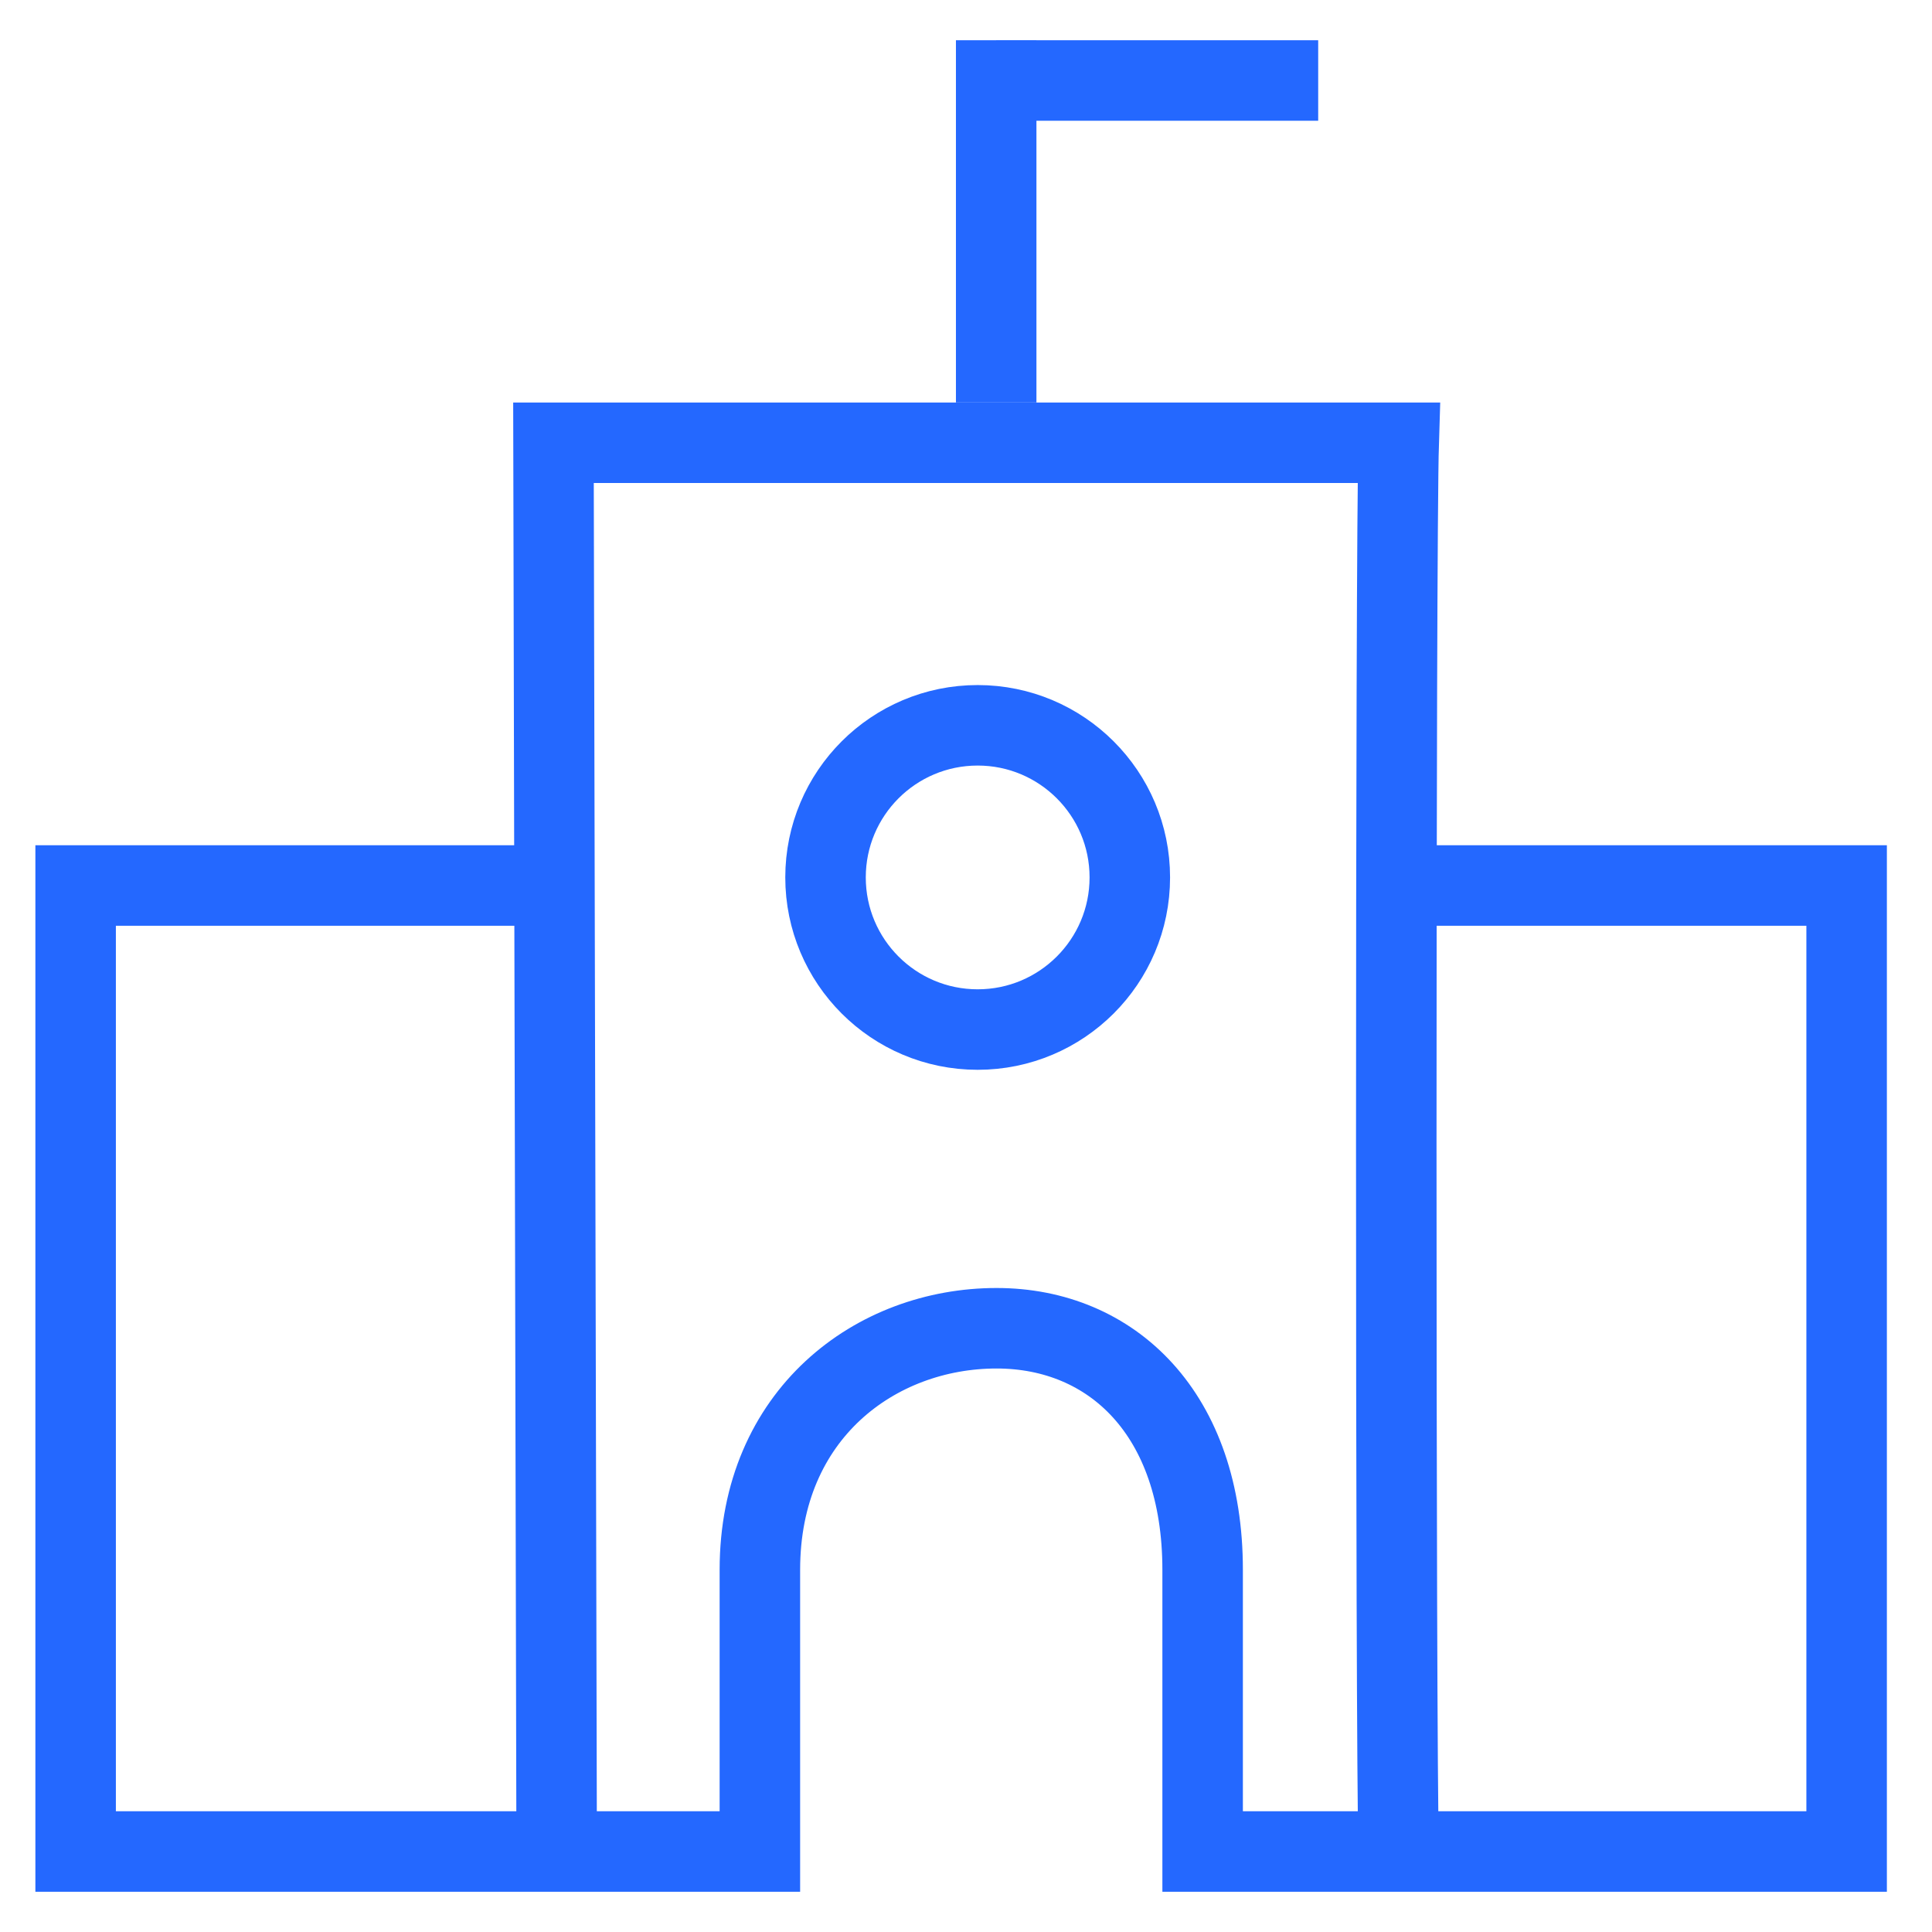
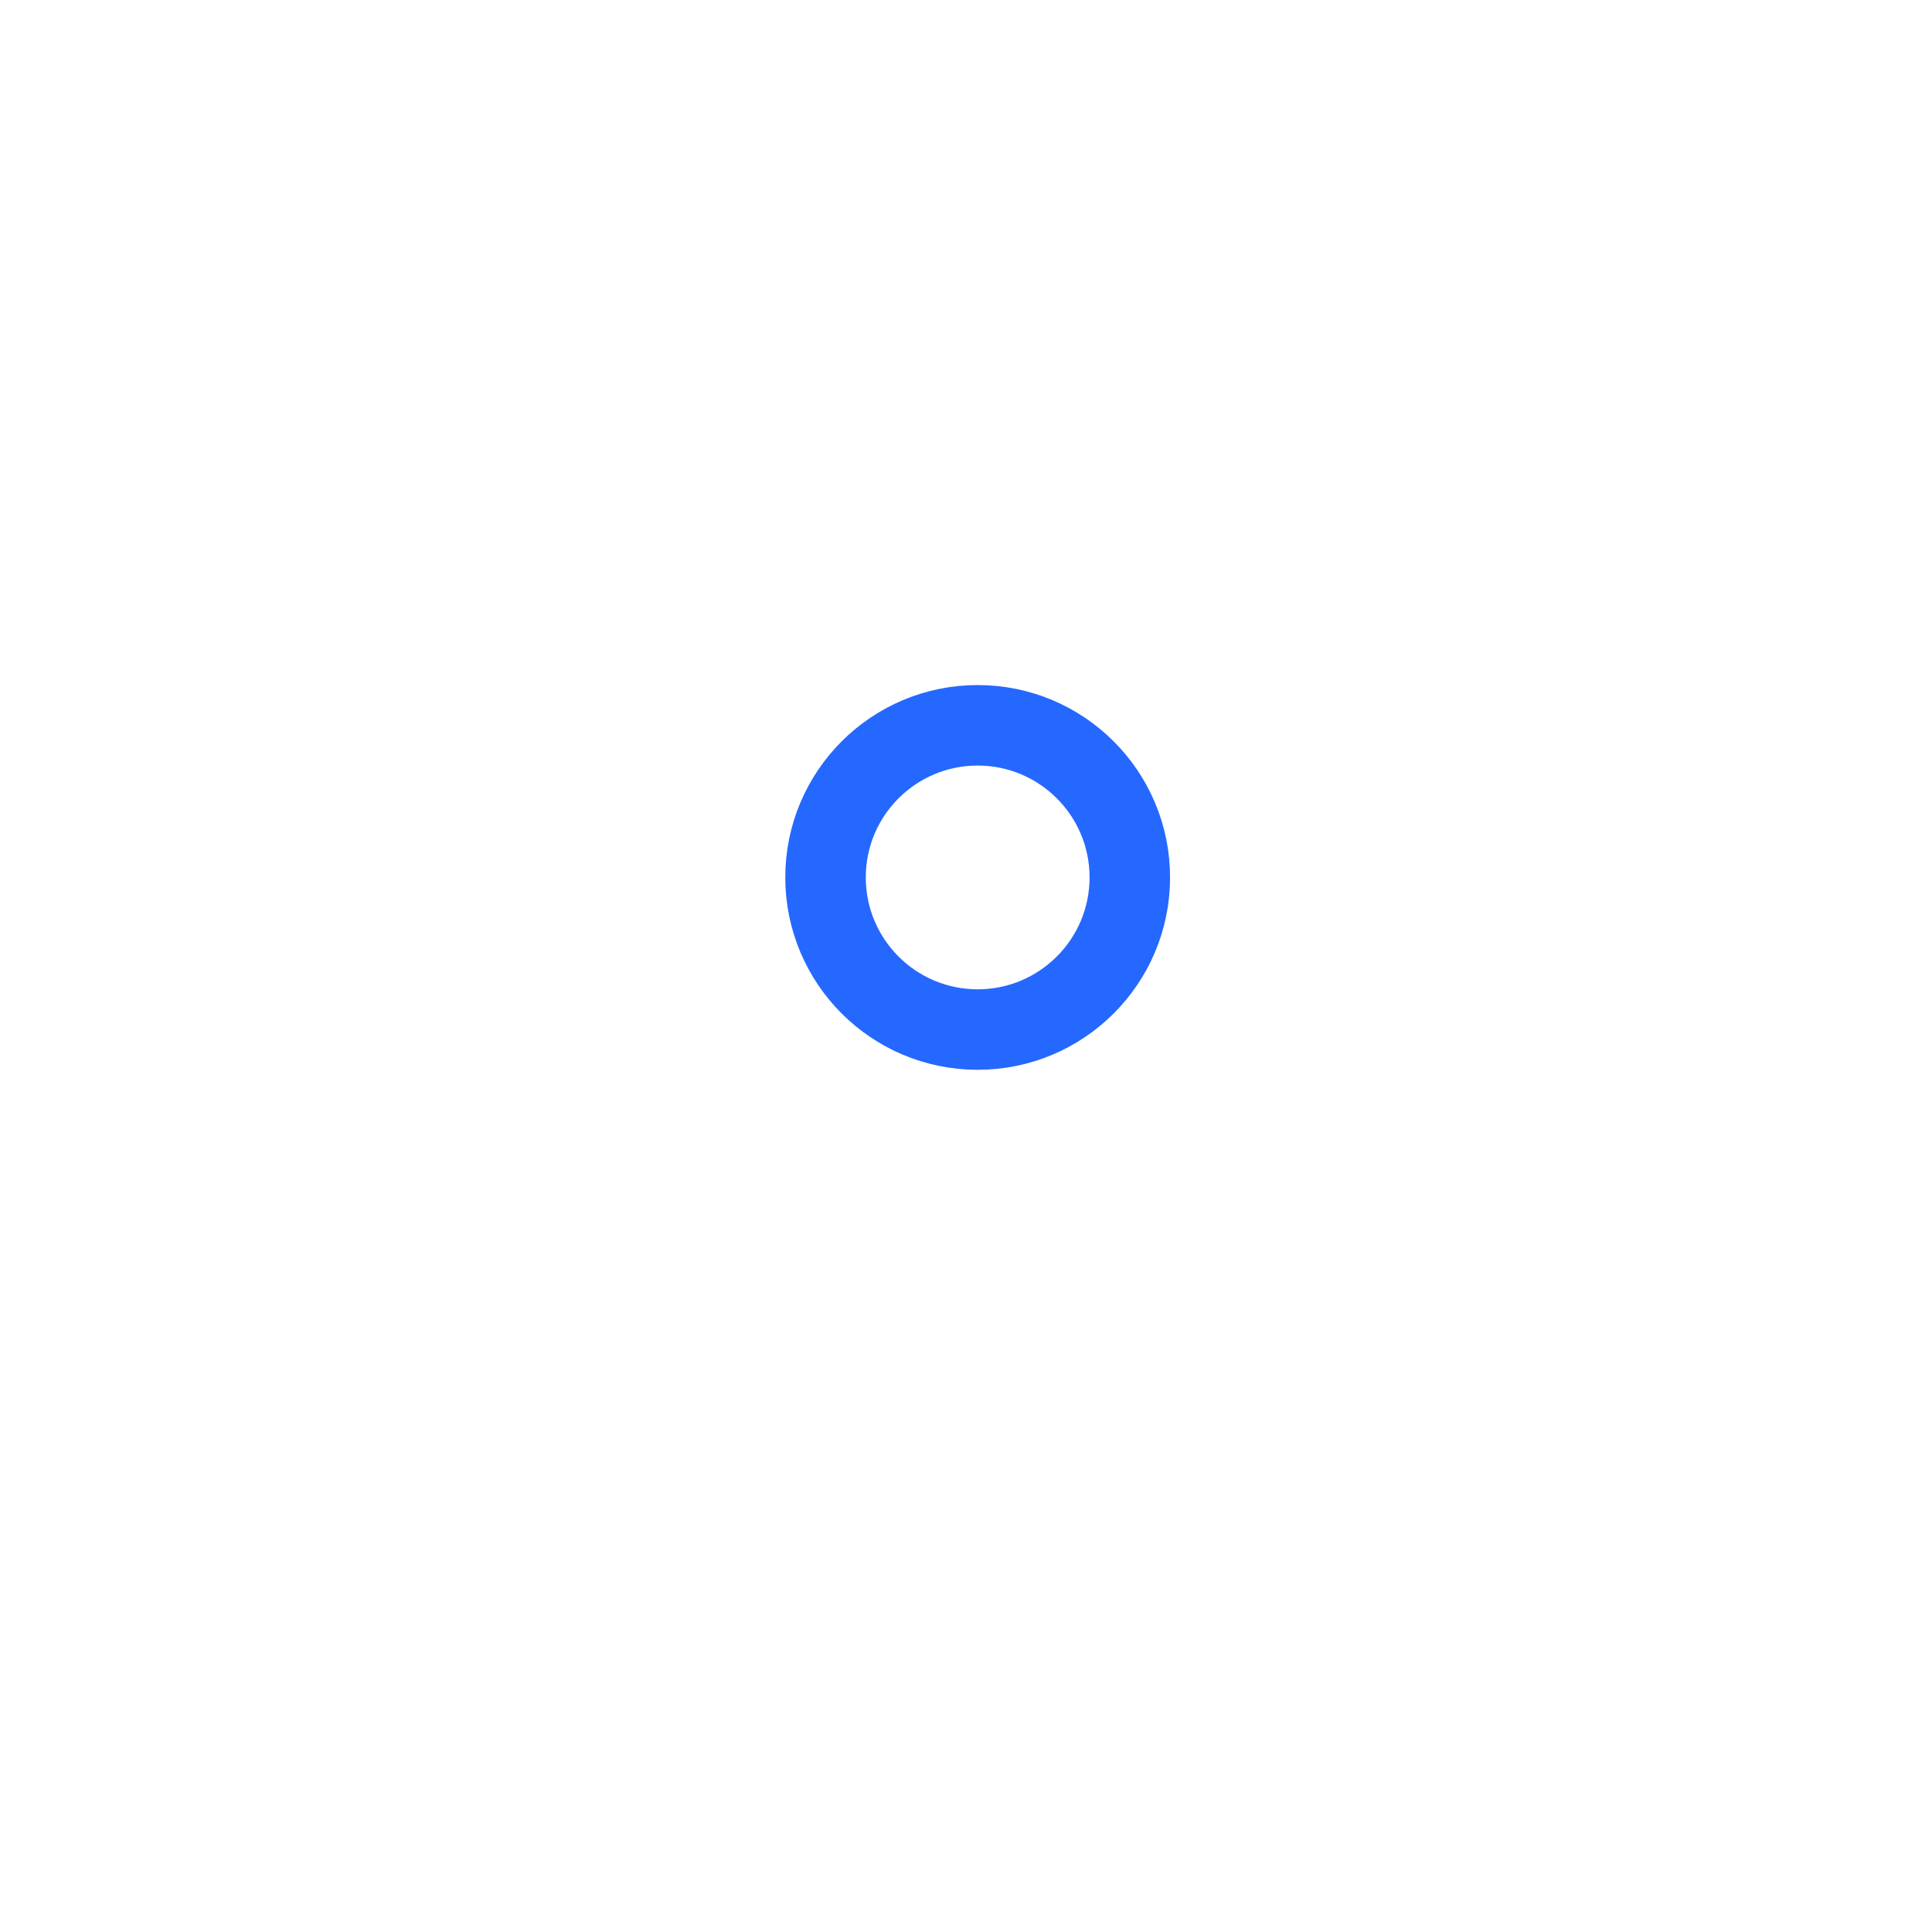
<svg xmlns="http://www.w3.org/2000/svg" width="48" height="48" viewBox="0 0 48 48" fill="none">
-   <path d="M13.83 46C13.83 45.94 13.75 11.06 13.75 11C20.75 11 27.75 11 34.75 11C34.67 13.56 34.67 43.23 34.75 46" stroke="#2468FF" stroke-width="2" stroke-miterlimit="10" />
-   <path d="M34.479 22C37.279 22 43.079 22 45.879 22C45.879 30 45.879 38 45.879 46H29.879V39C29.879 35.13 27.629 33 24.759 33C21.759 33 18.879 35.13 18.879 39C18.879 46.67 18.879 38.33 18.879 46H1.879C1.879 37.28 1.879 30.72 1.879 22C4.799 22 10.719 22 13.639 22" stroke="#2468FF" stroke-width="2" stroke-miterlimit="10" />
  <path d="M24.29 25.579C26.377 25.579 28.07 23.887 28.07 21.799C28.07 19.712 26.377 18.02 24.29 18.02C22.202 18.02 20.51 19.712 20.51 21.799C20.51 23.887 22.202 25.579 24.29 25.579Z" stroke="#2468FF" stroke-width="2" stroke-miterlimit="10" />
-   <path d="M24.75 10V1" stroke="#2468FF" stroke-width="2" stroke-miterlimit="10" />
-   <path d="M24.75 2H32.75" stroke="#2468FF" stroke-width="2" stroke-miterlimit="10" />
</svg>